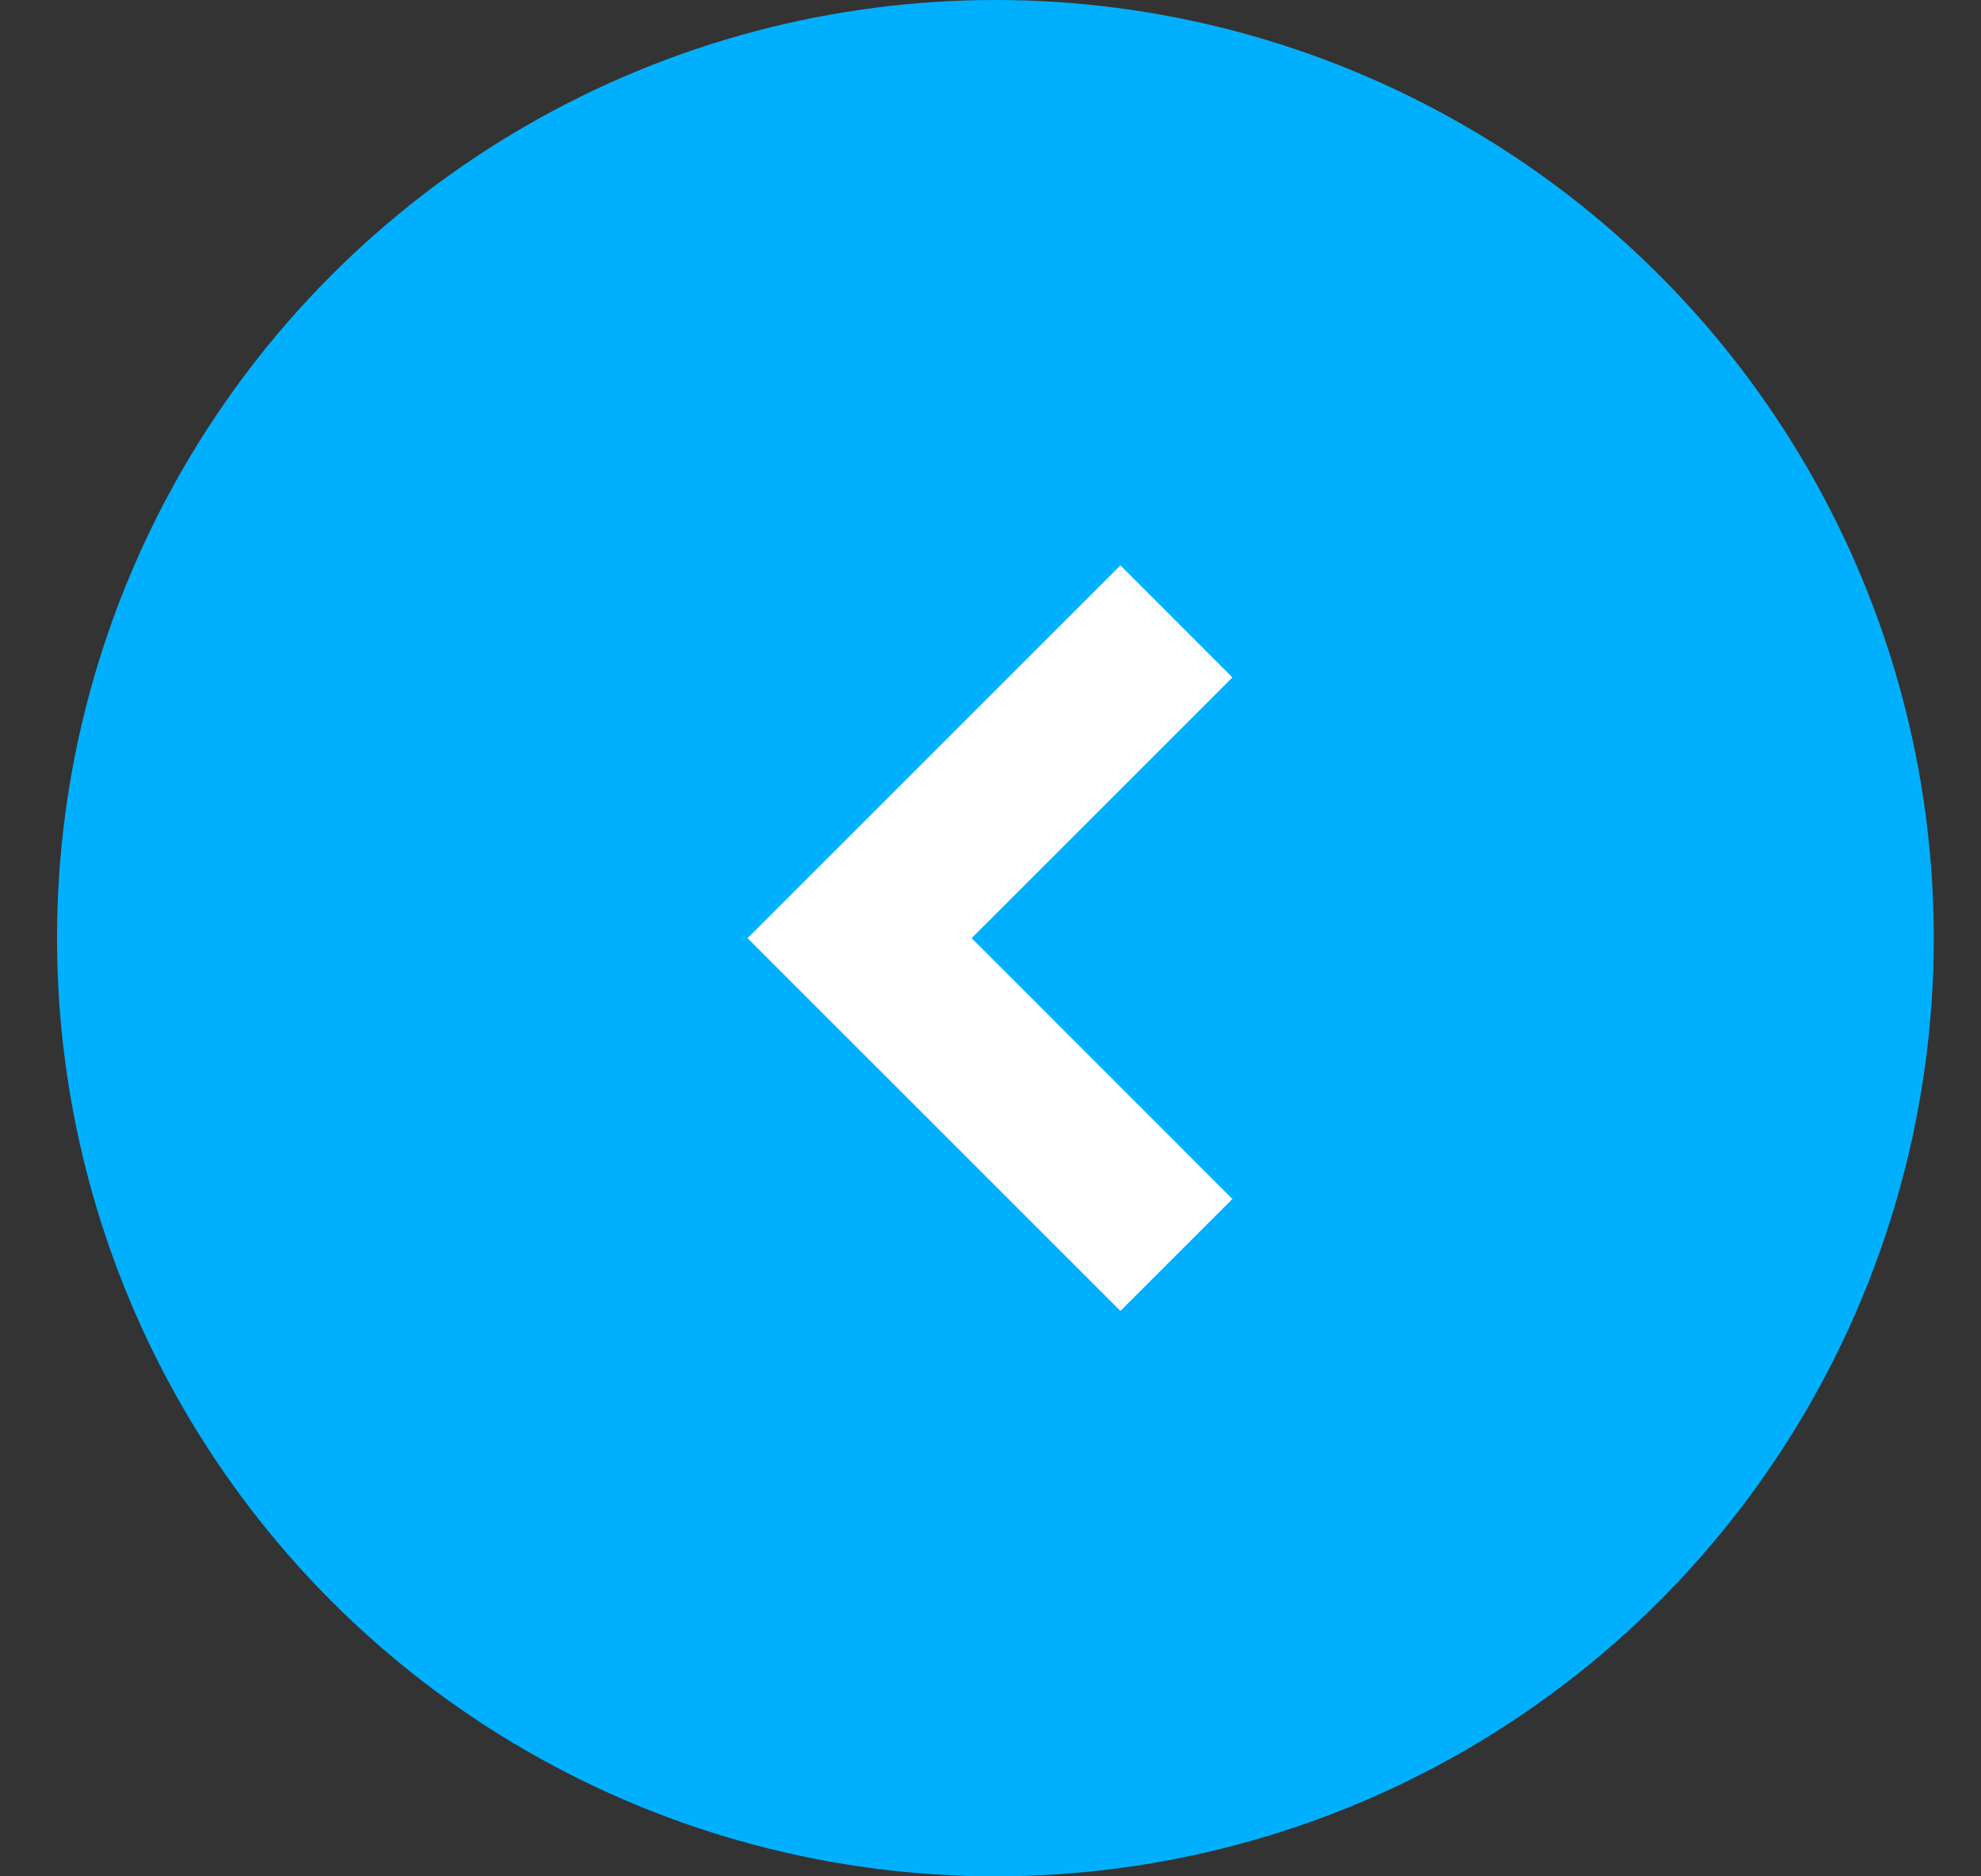
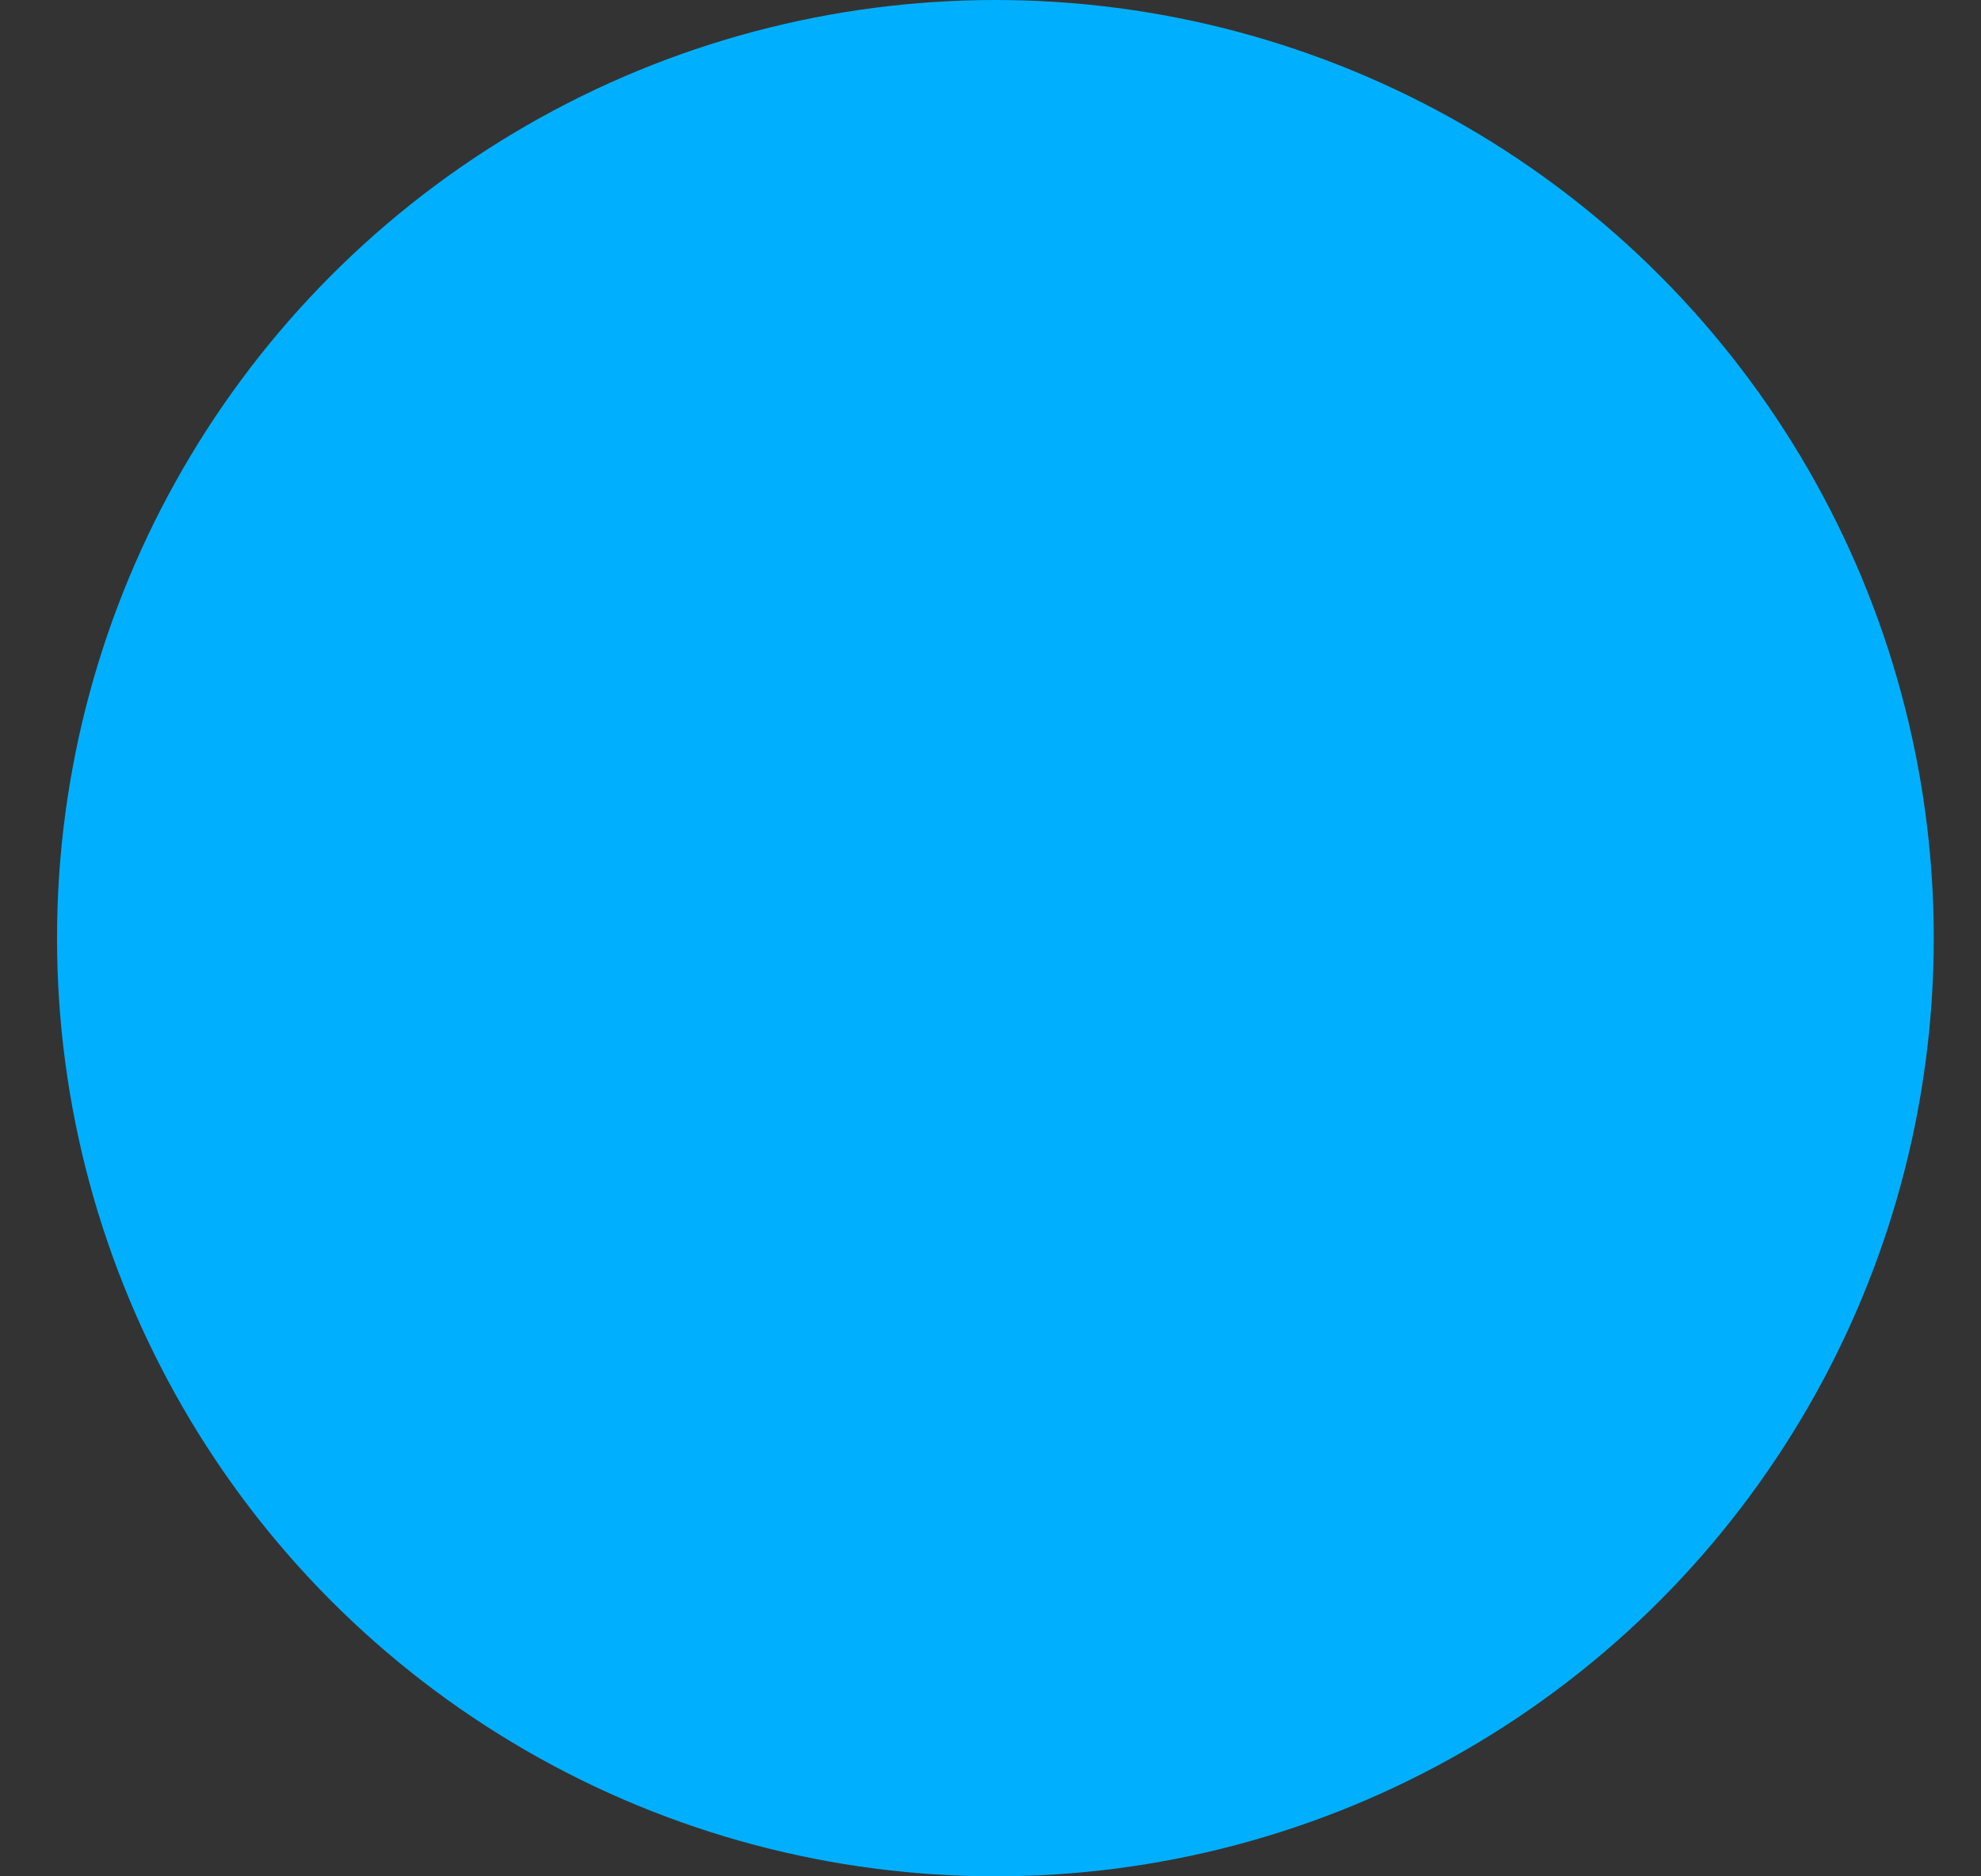
<svg xmlns="http://www.w3.org/2000/svg" width="19" height="18" viewBox="0 0 19 18" fill="none">
  <rect x="0" y="0" width="19" height="18" fill="#333333" stroke="none" />
  <circle cx="9.547" cy="9" r="9" transform="rotate(180 9.547 9)" fill="#00B0FF" />
-   <path fill-rule="evenodd" clip-rule="evenodd" d="M9.319 9L11.82 11.502L10.746 12.576L7.17 9L10.746 5.424L11.82 6.499L9.319 9Z" fill="white" />
</svg>